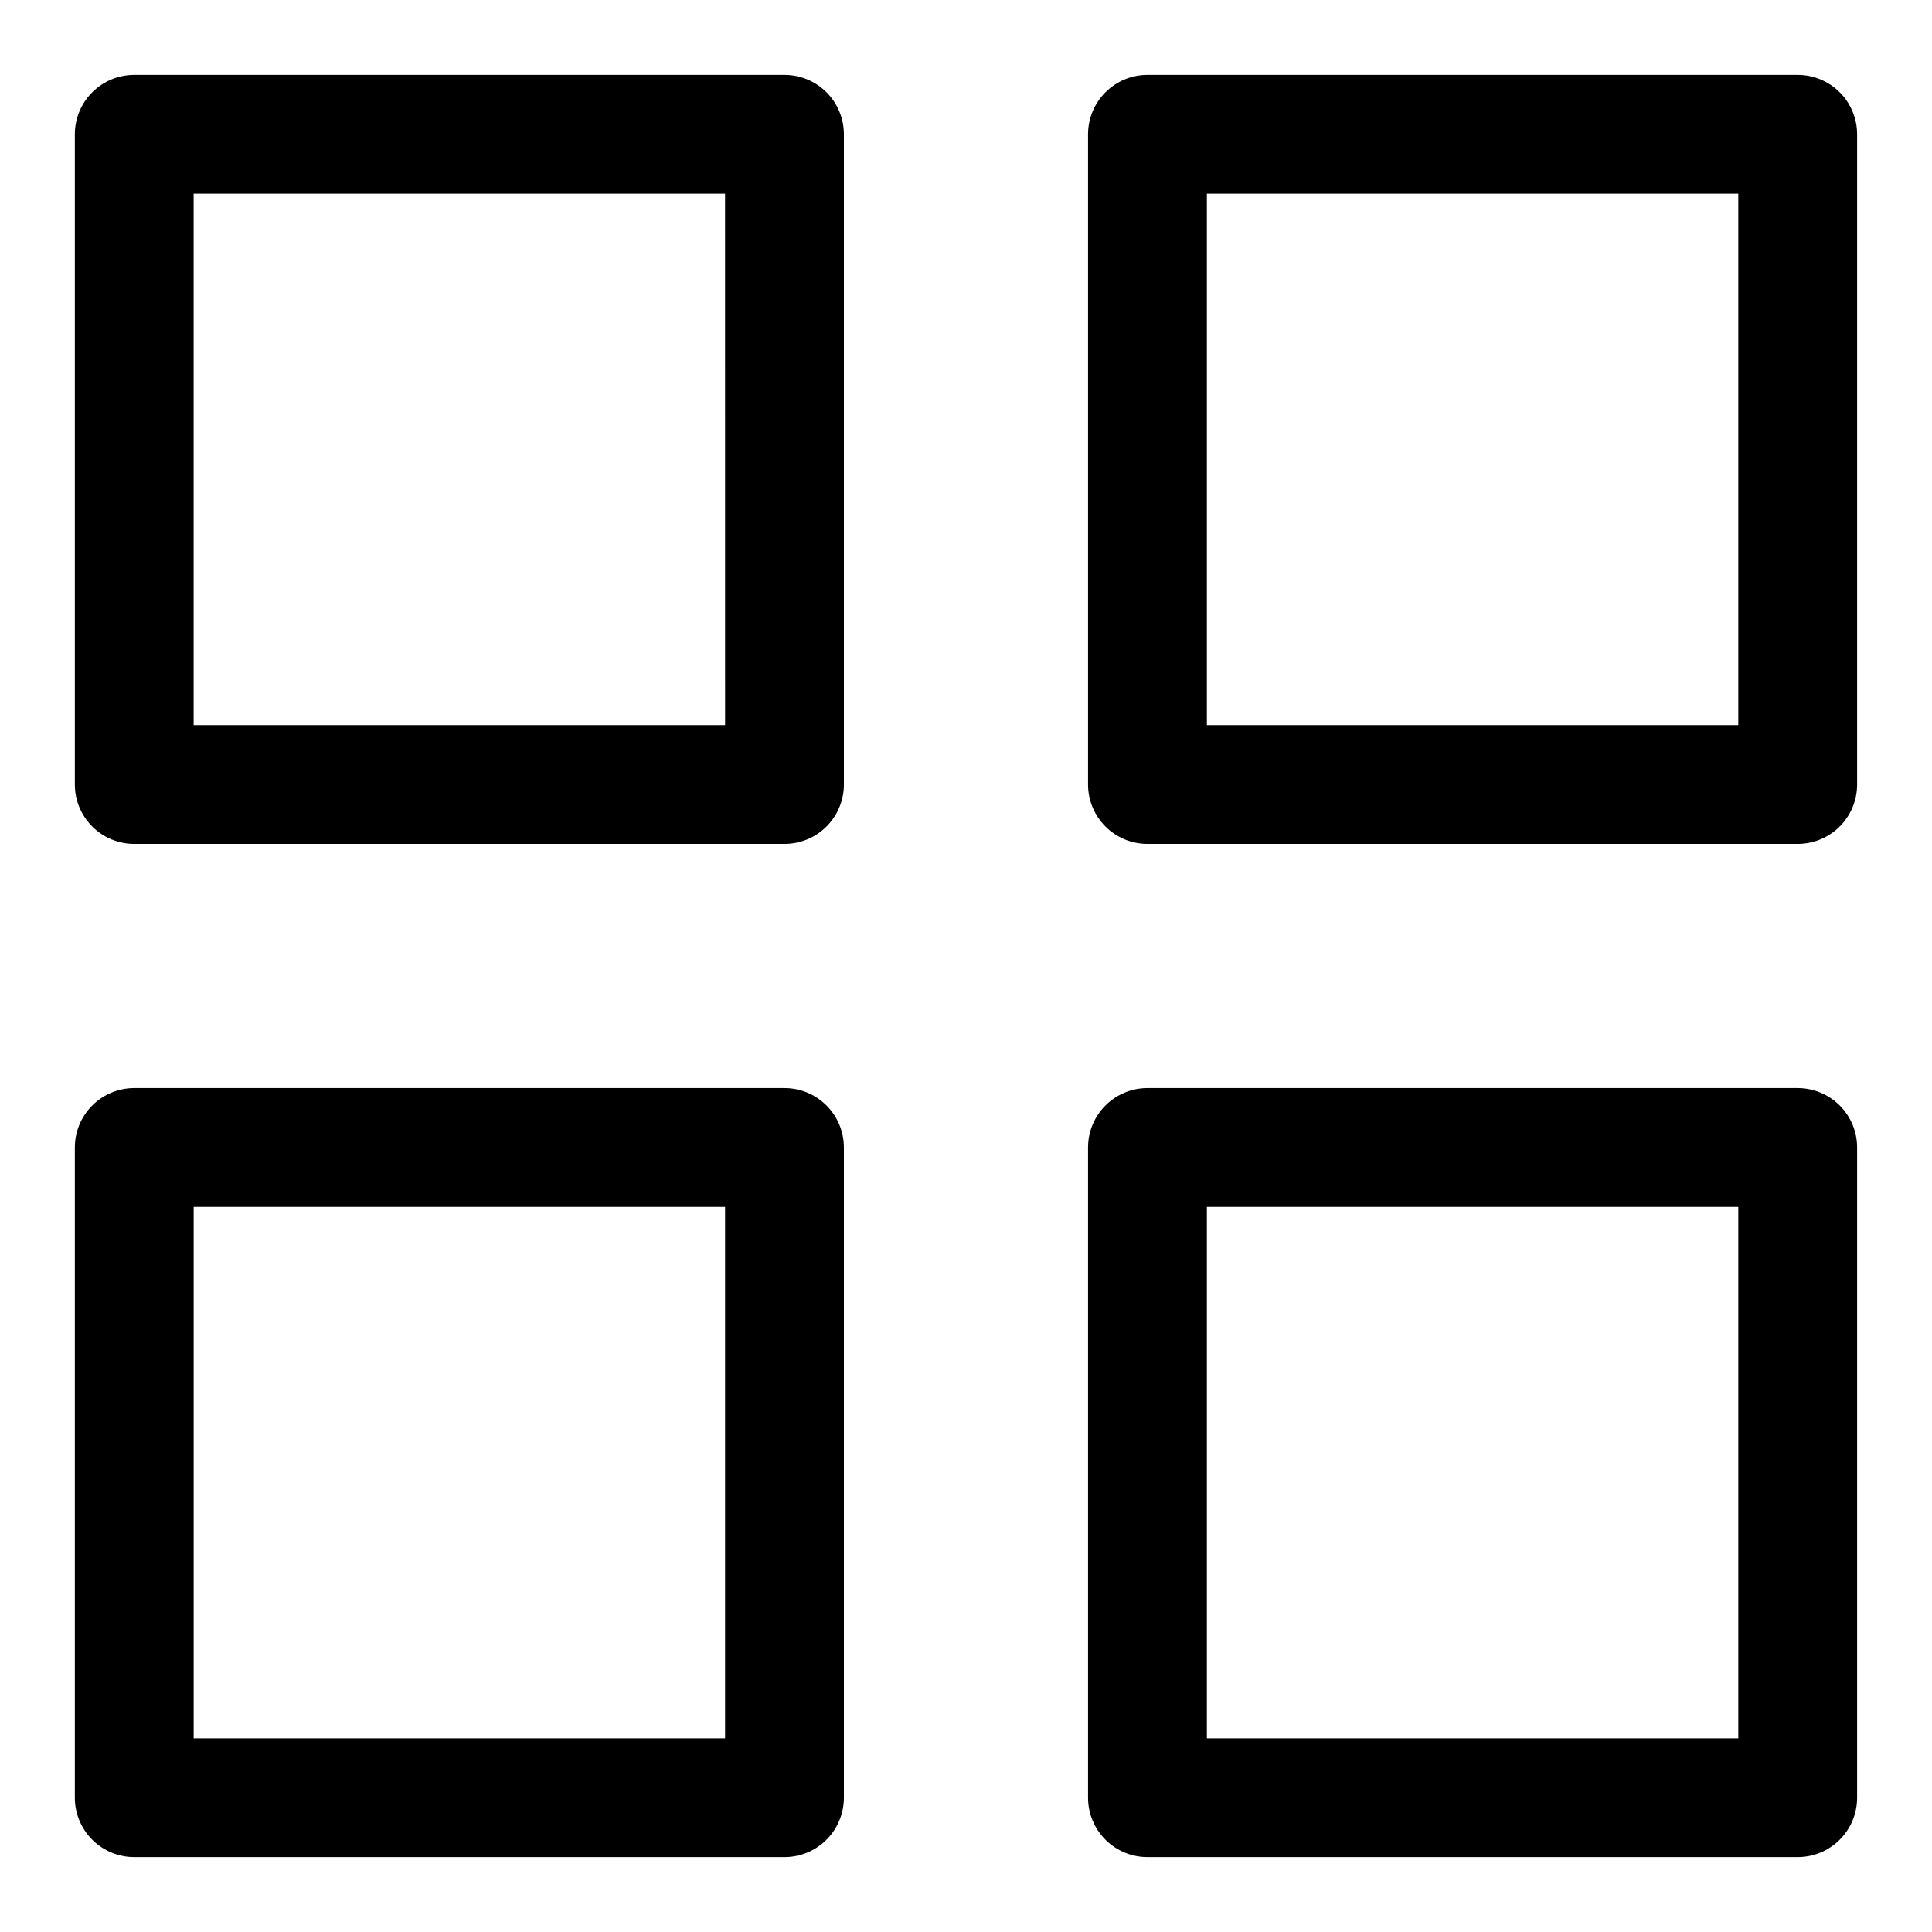
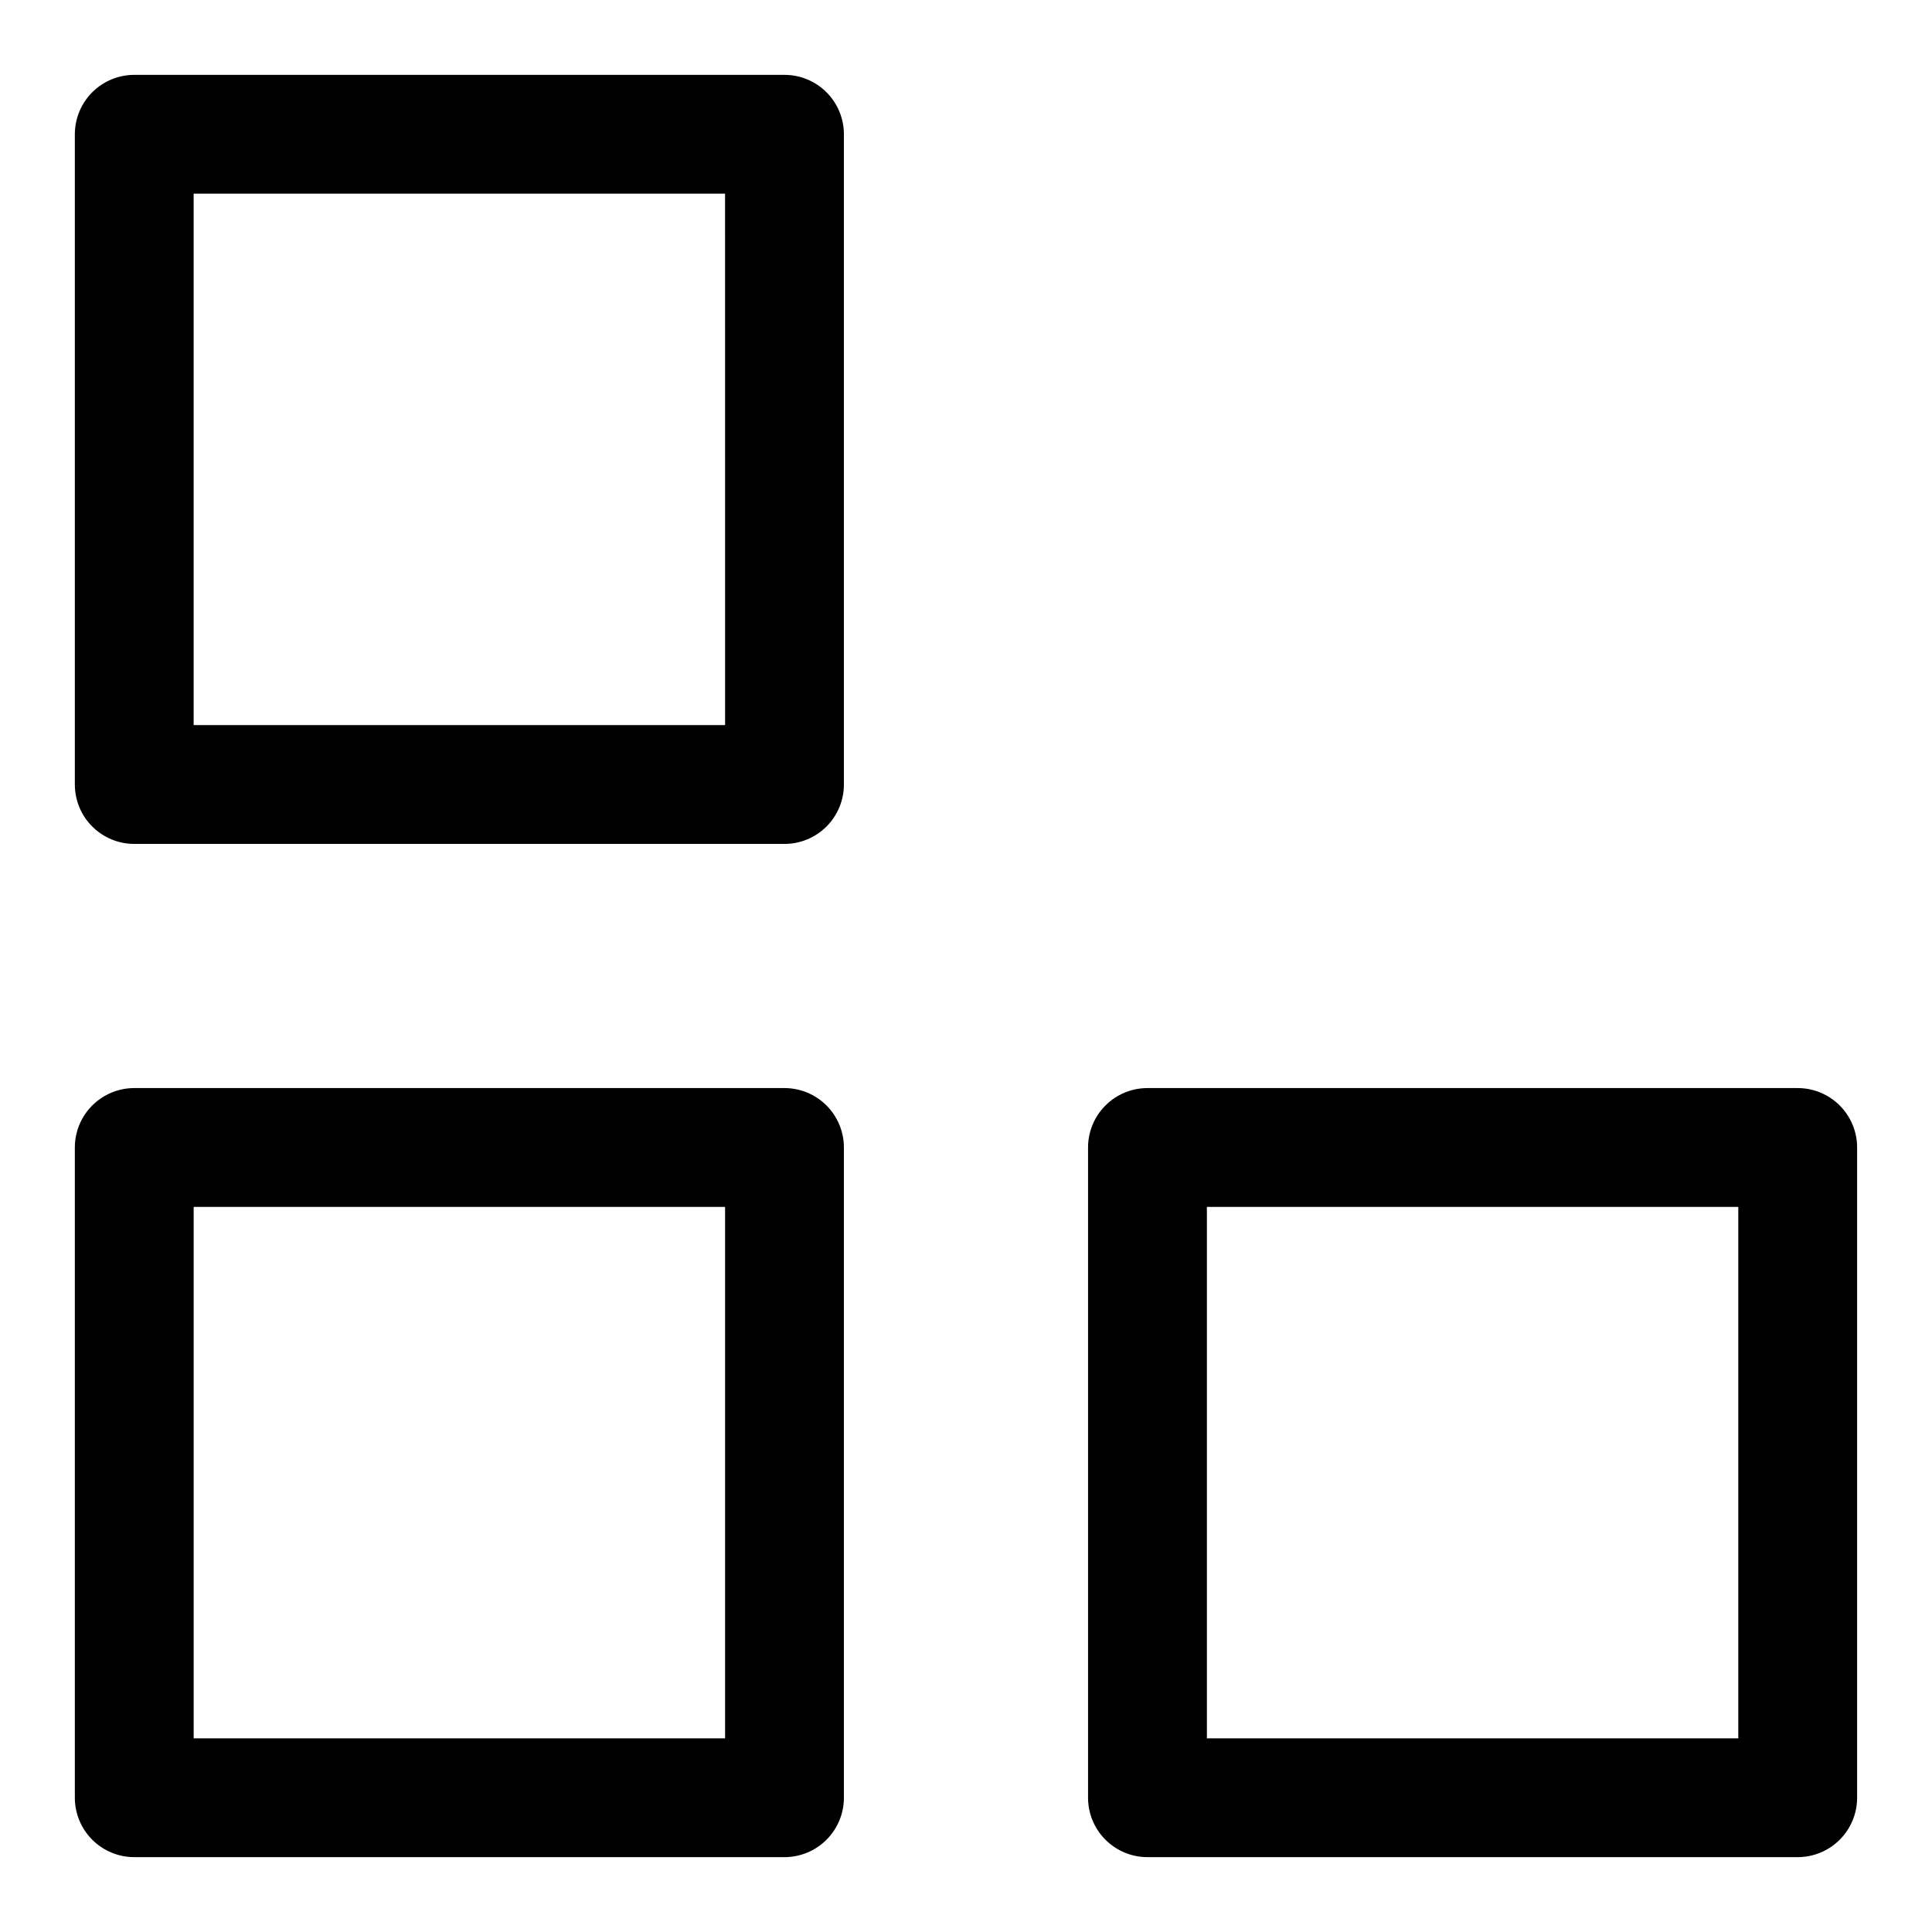
<svg xmlns="http://www.w3.org/2000/svg" fill="#000000" width="800px" height="800px" version="1.1" viewBox="144 144 512 512">
  <g>
    <path d="m351.9 163.84h-172.32c-4.176 0-8.18 1.66-11.133 4.613s-4.613 6.957-4.613 11.133v172.32c0 4.172 1.66 8.18 4.613 11.129 2.953 2.953 6.957 4.613 11.133 4.613h172.32c4.172 0 8.18-1.66 11.129-4.613 2.953-2.949 4.613-6.957 4.613-11.129v-172.32c0-4.176-1.66-8.18-4.613-11.133-2.949-2.953-6.957-4.613-11.129-4.613zm-15.742 172.32h-140.84v-140.83h140.83z" />
-     <path d="m620.41 163.84h-172.32c-4.176 0-8.18 1.66-11.133 4.613s-4.613 6.957-4.613 11.133v172.32c0 4.172 1.66 8.18 4.613 11.129 2.953 2.953 6.957 4.613 11.133 4.613h172.32c4.176 0 8.18-1.66 11.133-4.613 2.953-2.949 4.613-6.957 4.613-11.129v-172.32c0-4.176-1.66-8.18-4.613-11.133s-6.957-4.613-11.133-4.613zm-15.742 172.32h-140.83v-140.83h140.83z" />
    <path d="m351.9 432.35h-172.32c-4.176 0-8.18 1.66-11.133 4.613s-4.613 6.957-4.613 11.133v172.32c0 4.176 1.66 8.18 4.613 11.133s6.957 4.613 11.133 4.613h172.32c4.172 0 8.18-1.66 11.129-4.613 2.953-2.953 4.613-6.957 4.613-11.133v-172.32c0-4.176-1.66-8.18-4.613-11.133-2.949-2.953-6.957-4.613-11.129-4.613zm-15.746 172.32h-140.83v-140.83h140.83z" />
    <path d="m620.41 432.35h-172.32c-4.176 0-8.18 1.66-11.133 4.613s-4.613 6.957-4.613 11.133v172.32c0 4.176 1.66 8.18 4.613 11.133s6.957 4.613 11.133 4.613h172.32c4.176 0 8.18-1.66 11.133-4.613s4.613-6.957 4.613-11.133v-172.32c0-4.176-1.66-8.18-4.613-11.133s-6.957-4.613-11.133-4.613zm-15.742 172.32h-140.83v-140.83h140.83z" />
  </g>
</svg>